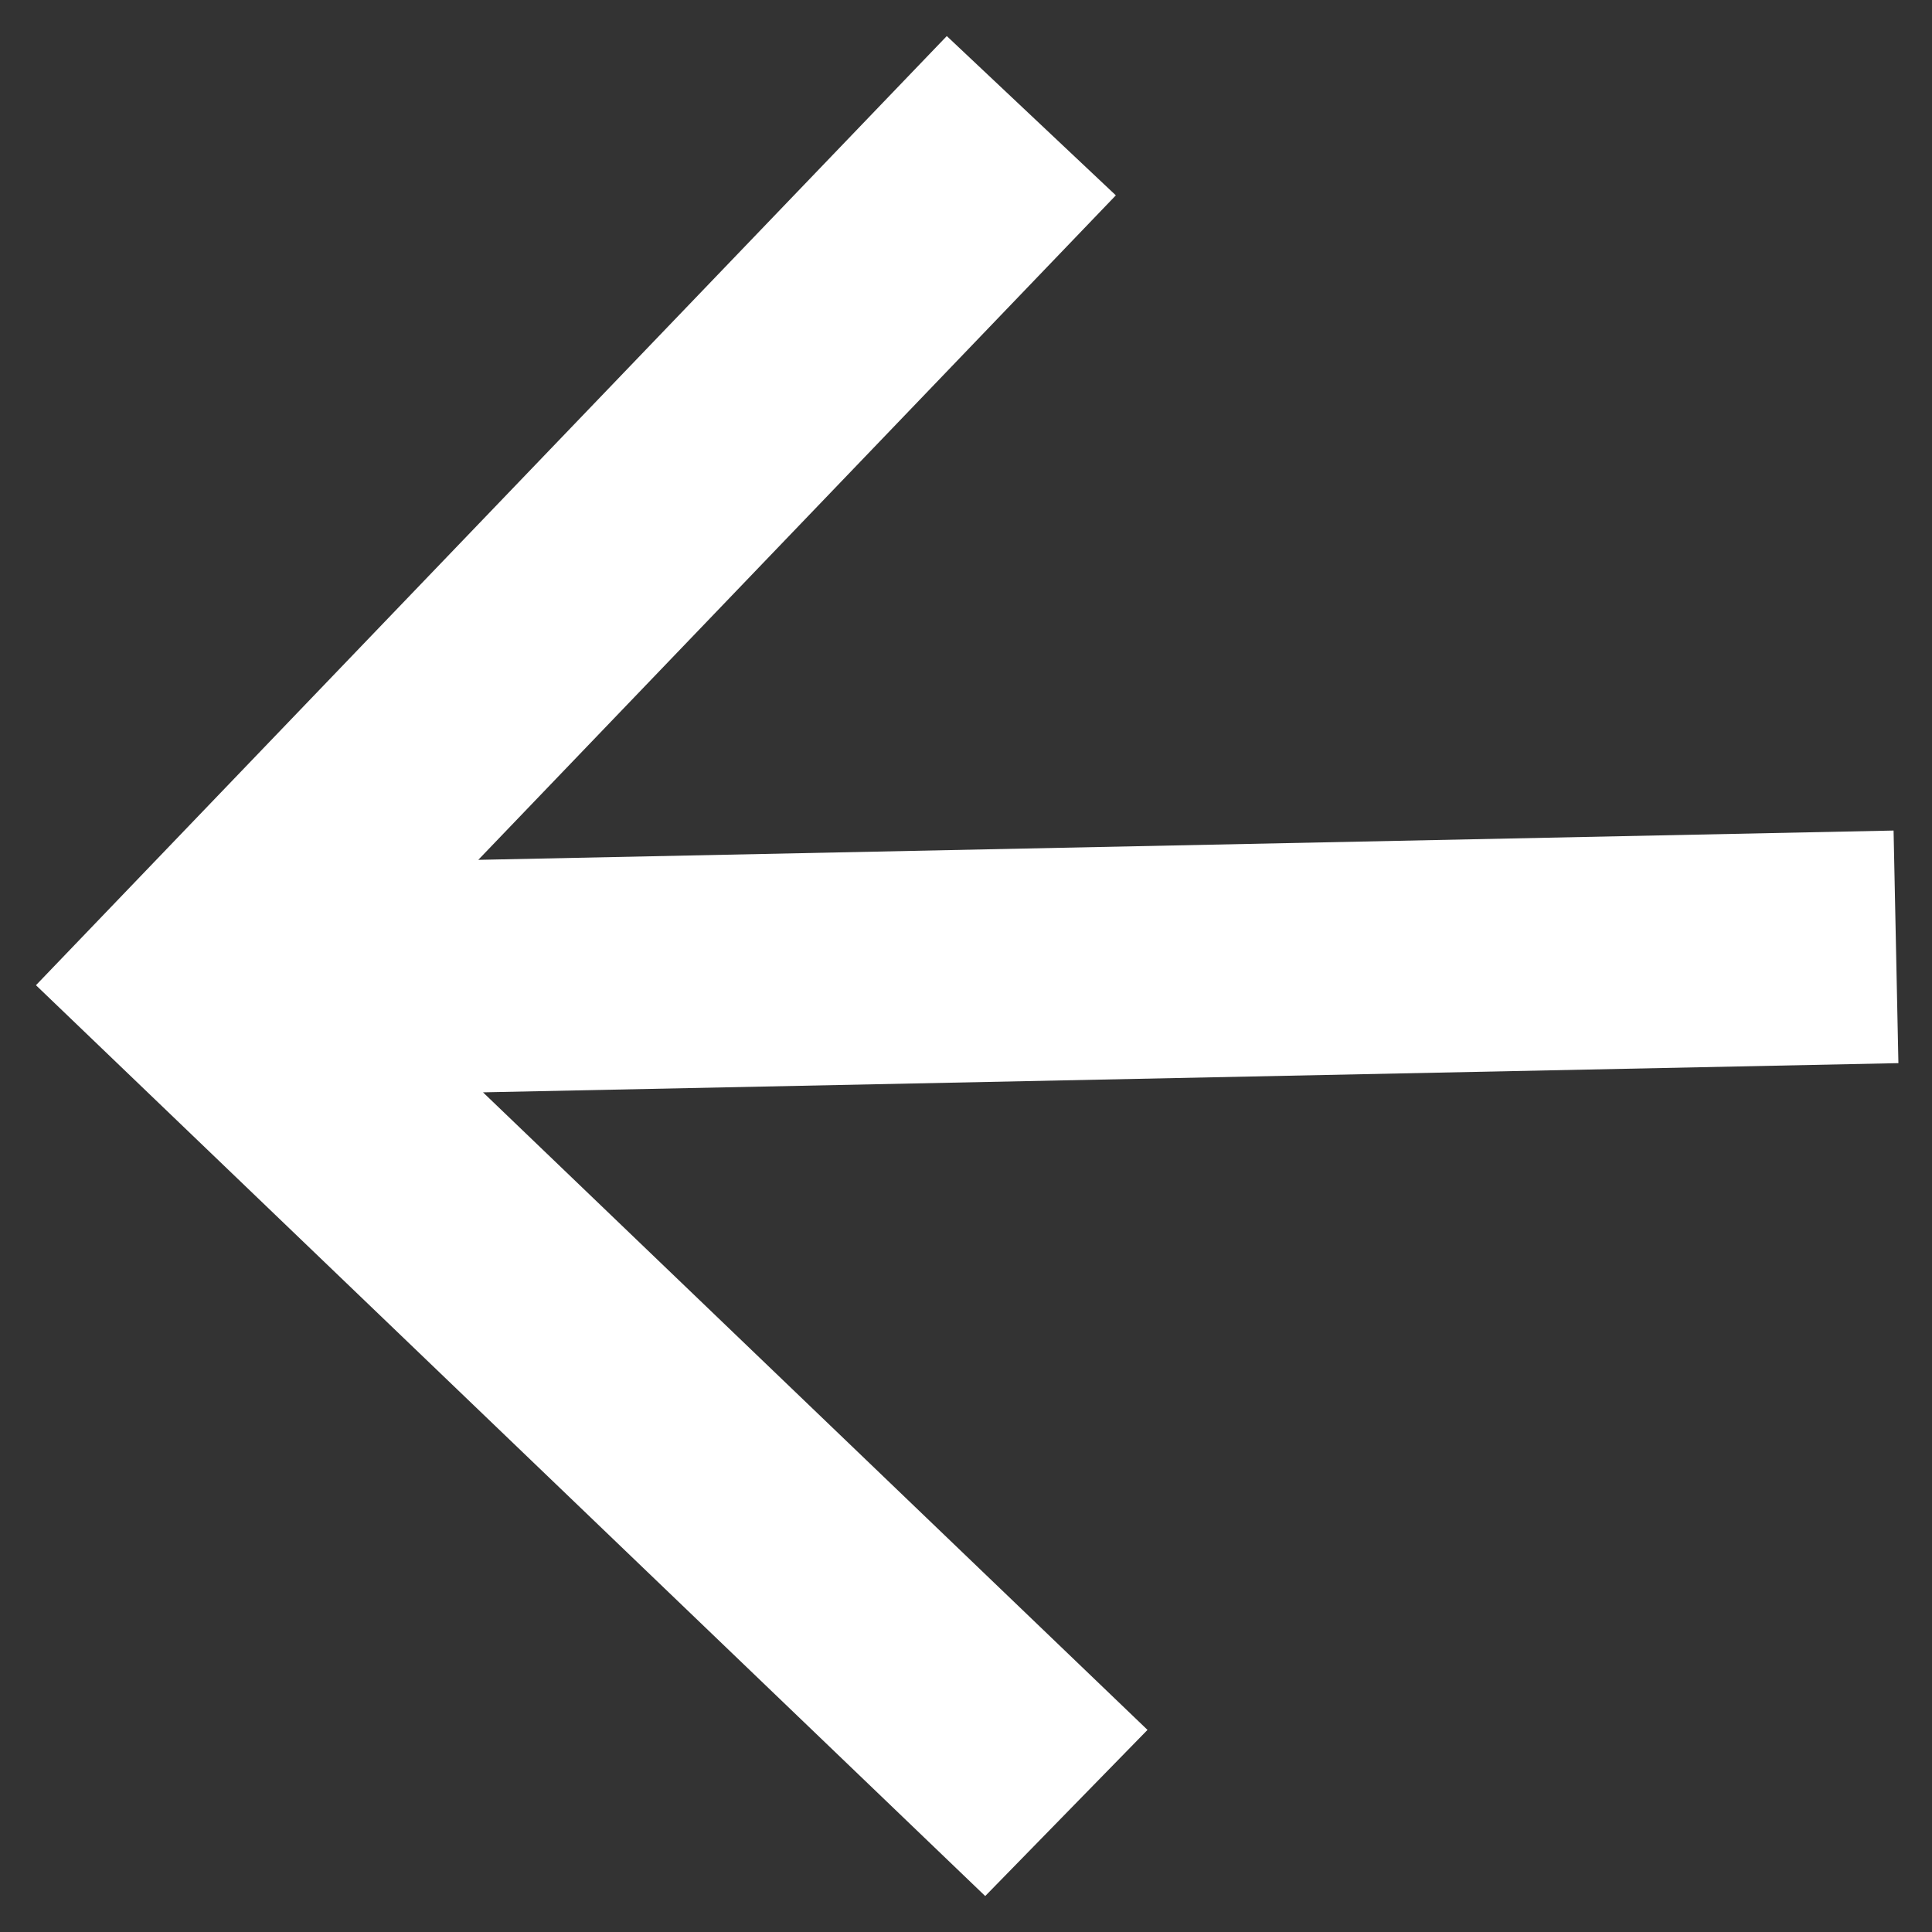
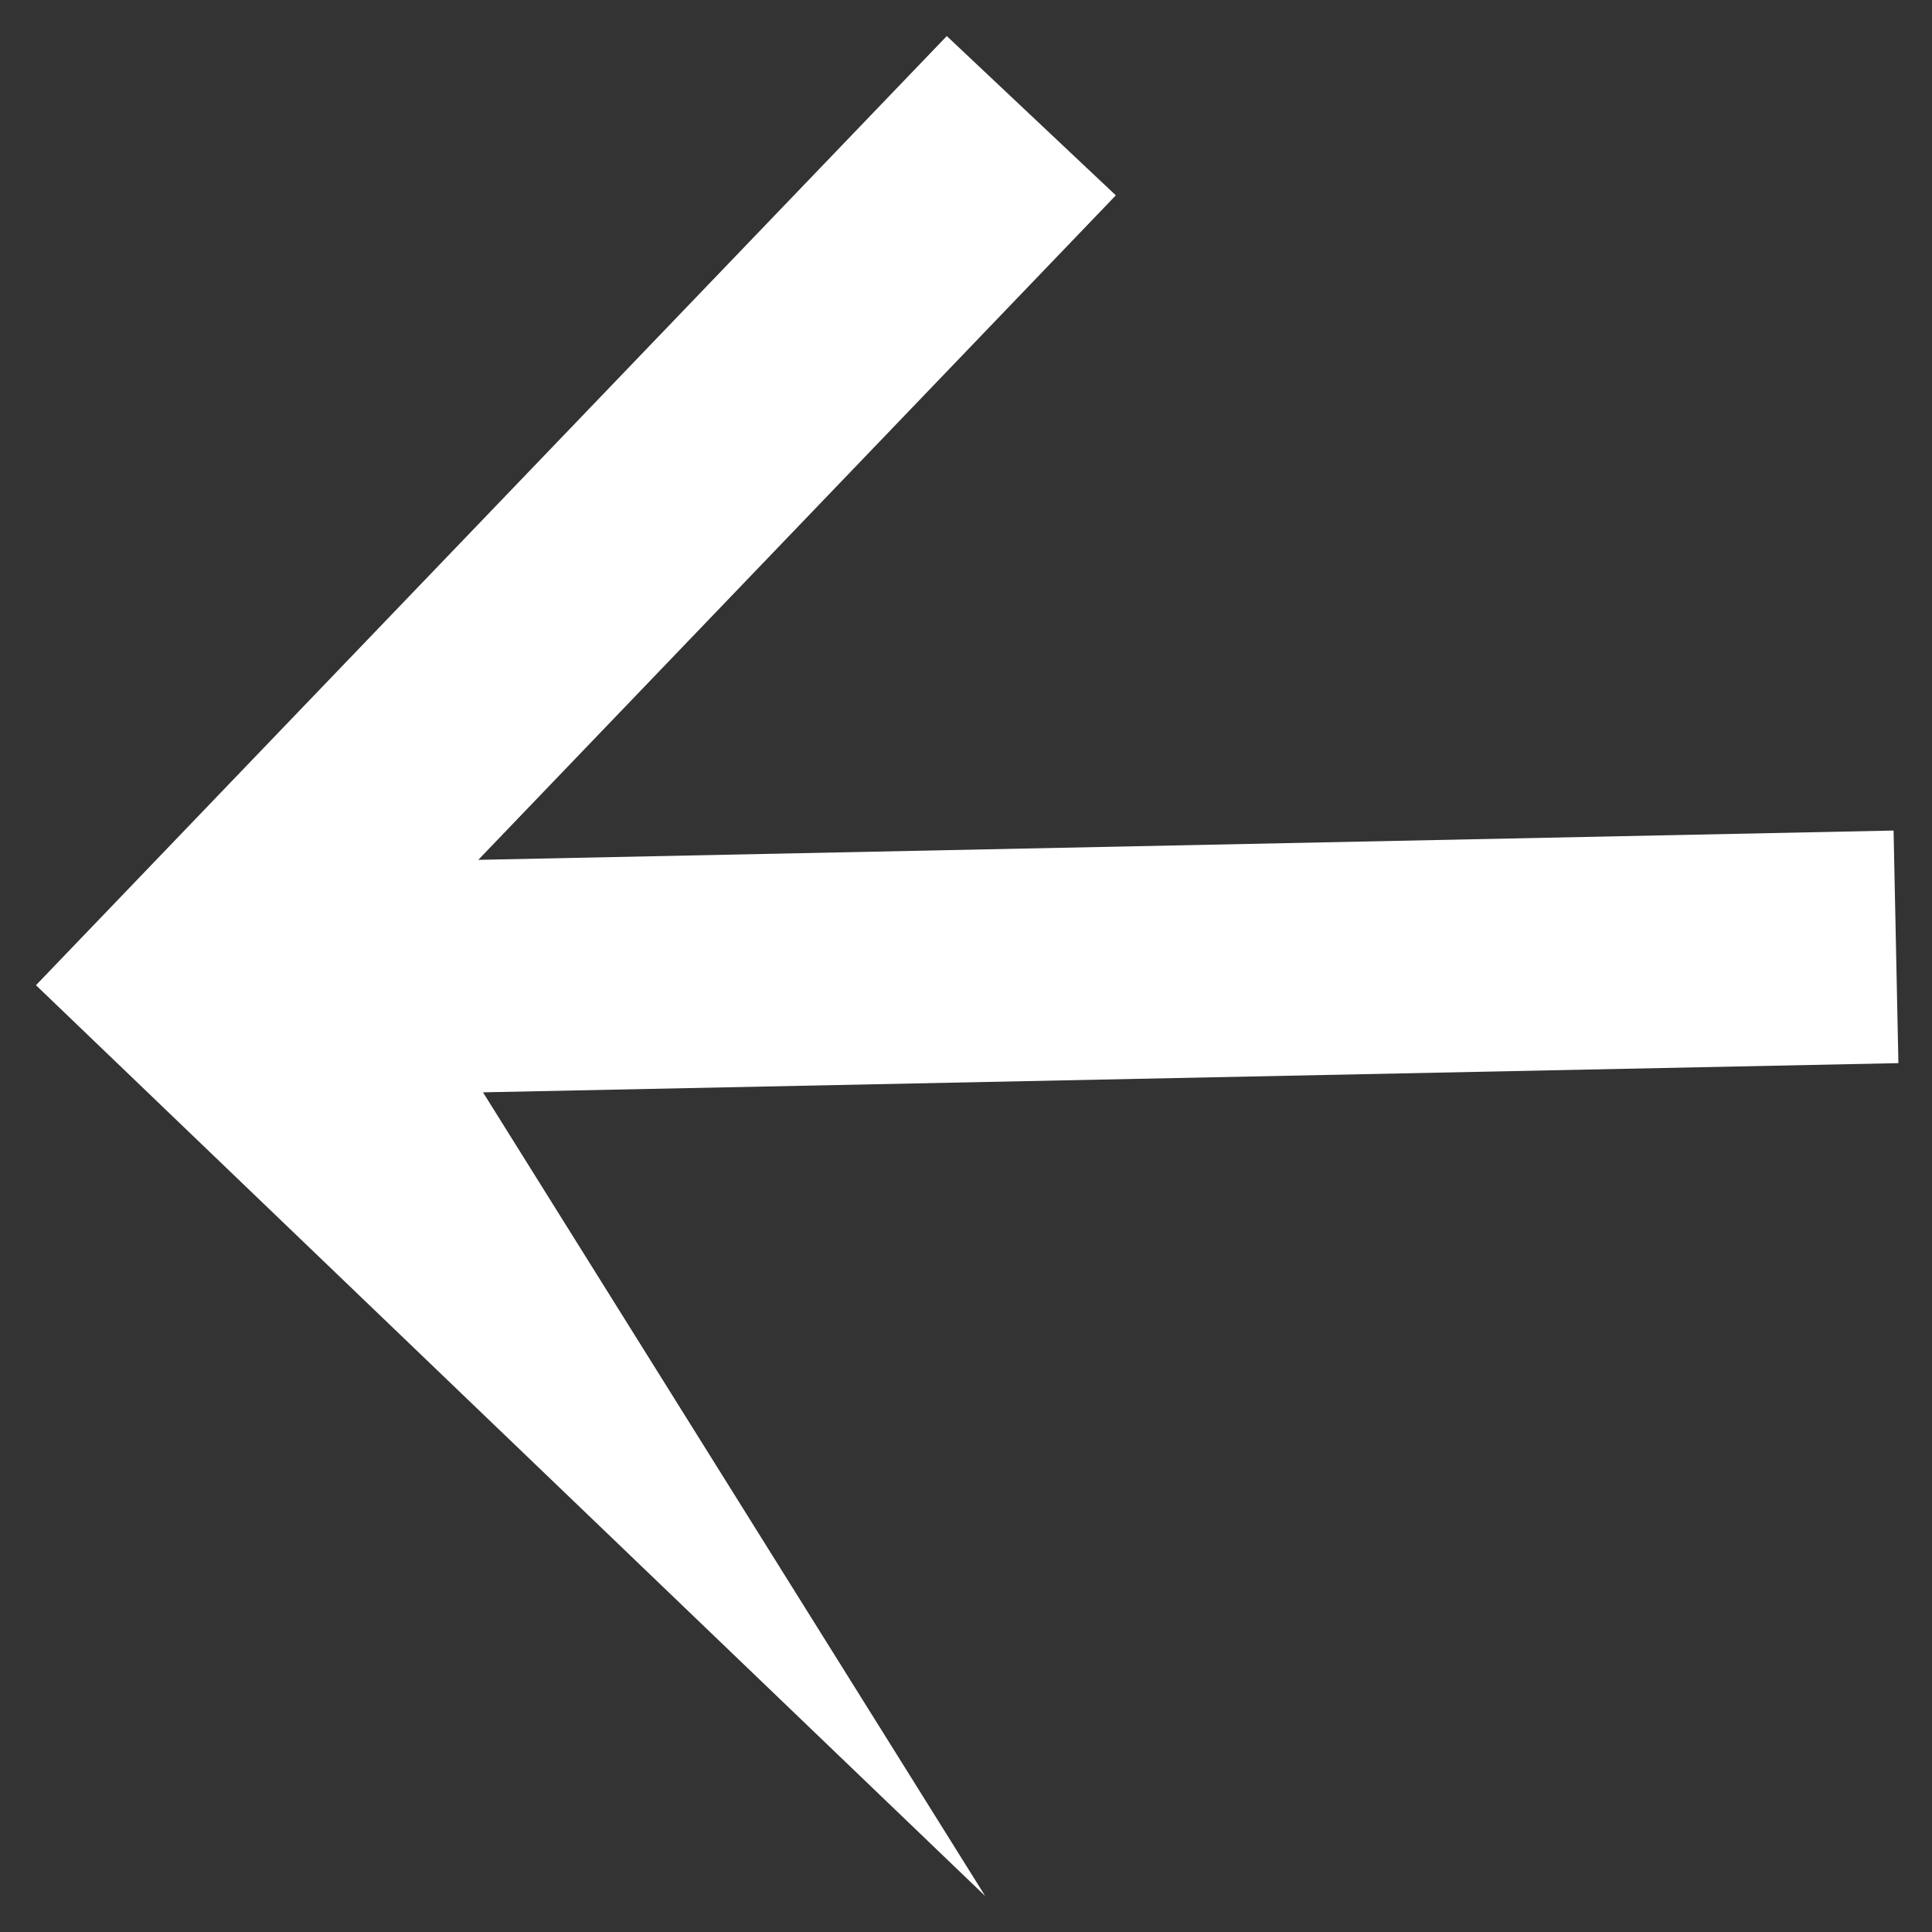
<svg xmlns="http://www.w3.org/2000/svg" width="18" height="18" viewBox="0 0 18 18" fill="none">
  <rect x="0" y="0" width="18" height="18" fill="#333333" stroke="none" />
-   <path d="M4.456 8.011L17.642 7.738L17.687 9.905L4.5 10.177L10.691 16.117L9.179 17.665L0.335 9.179L8.821 0.336L10.396 1.82L4.456 8.011Z" fill="white" />
+   <path d="M4.456 8.011L17.642 7.738L17.687 9.905L4.5 10.177L9.179 17.665L0.335 9.179L8.821 0.336L10.396 1.82L4.456 8.011Z" fill="white" />
</svg>